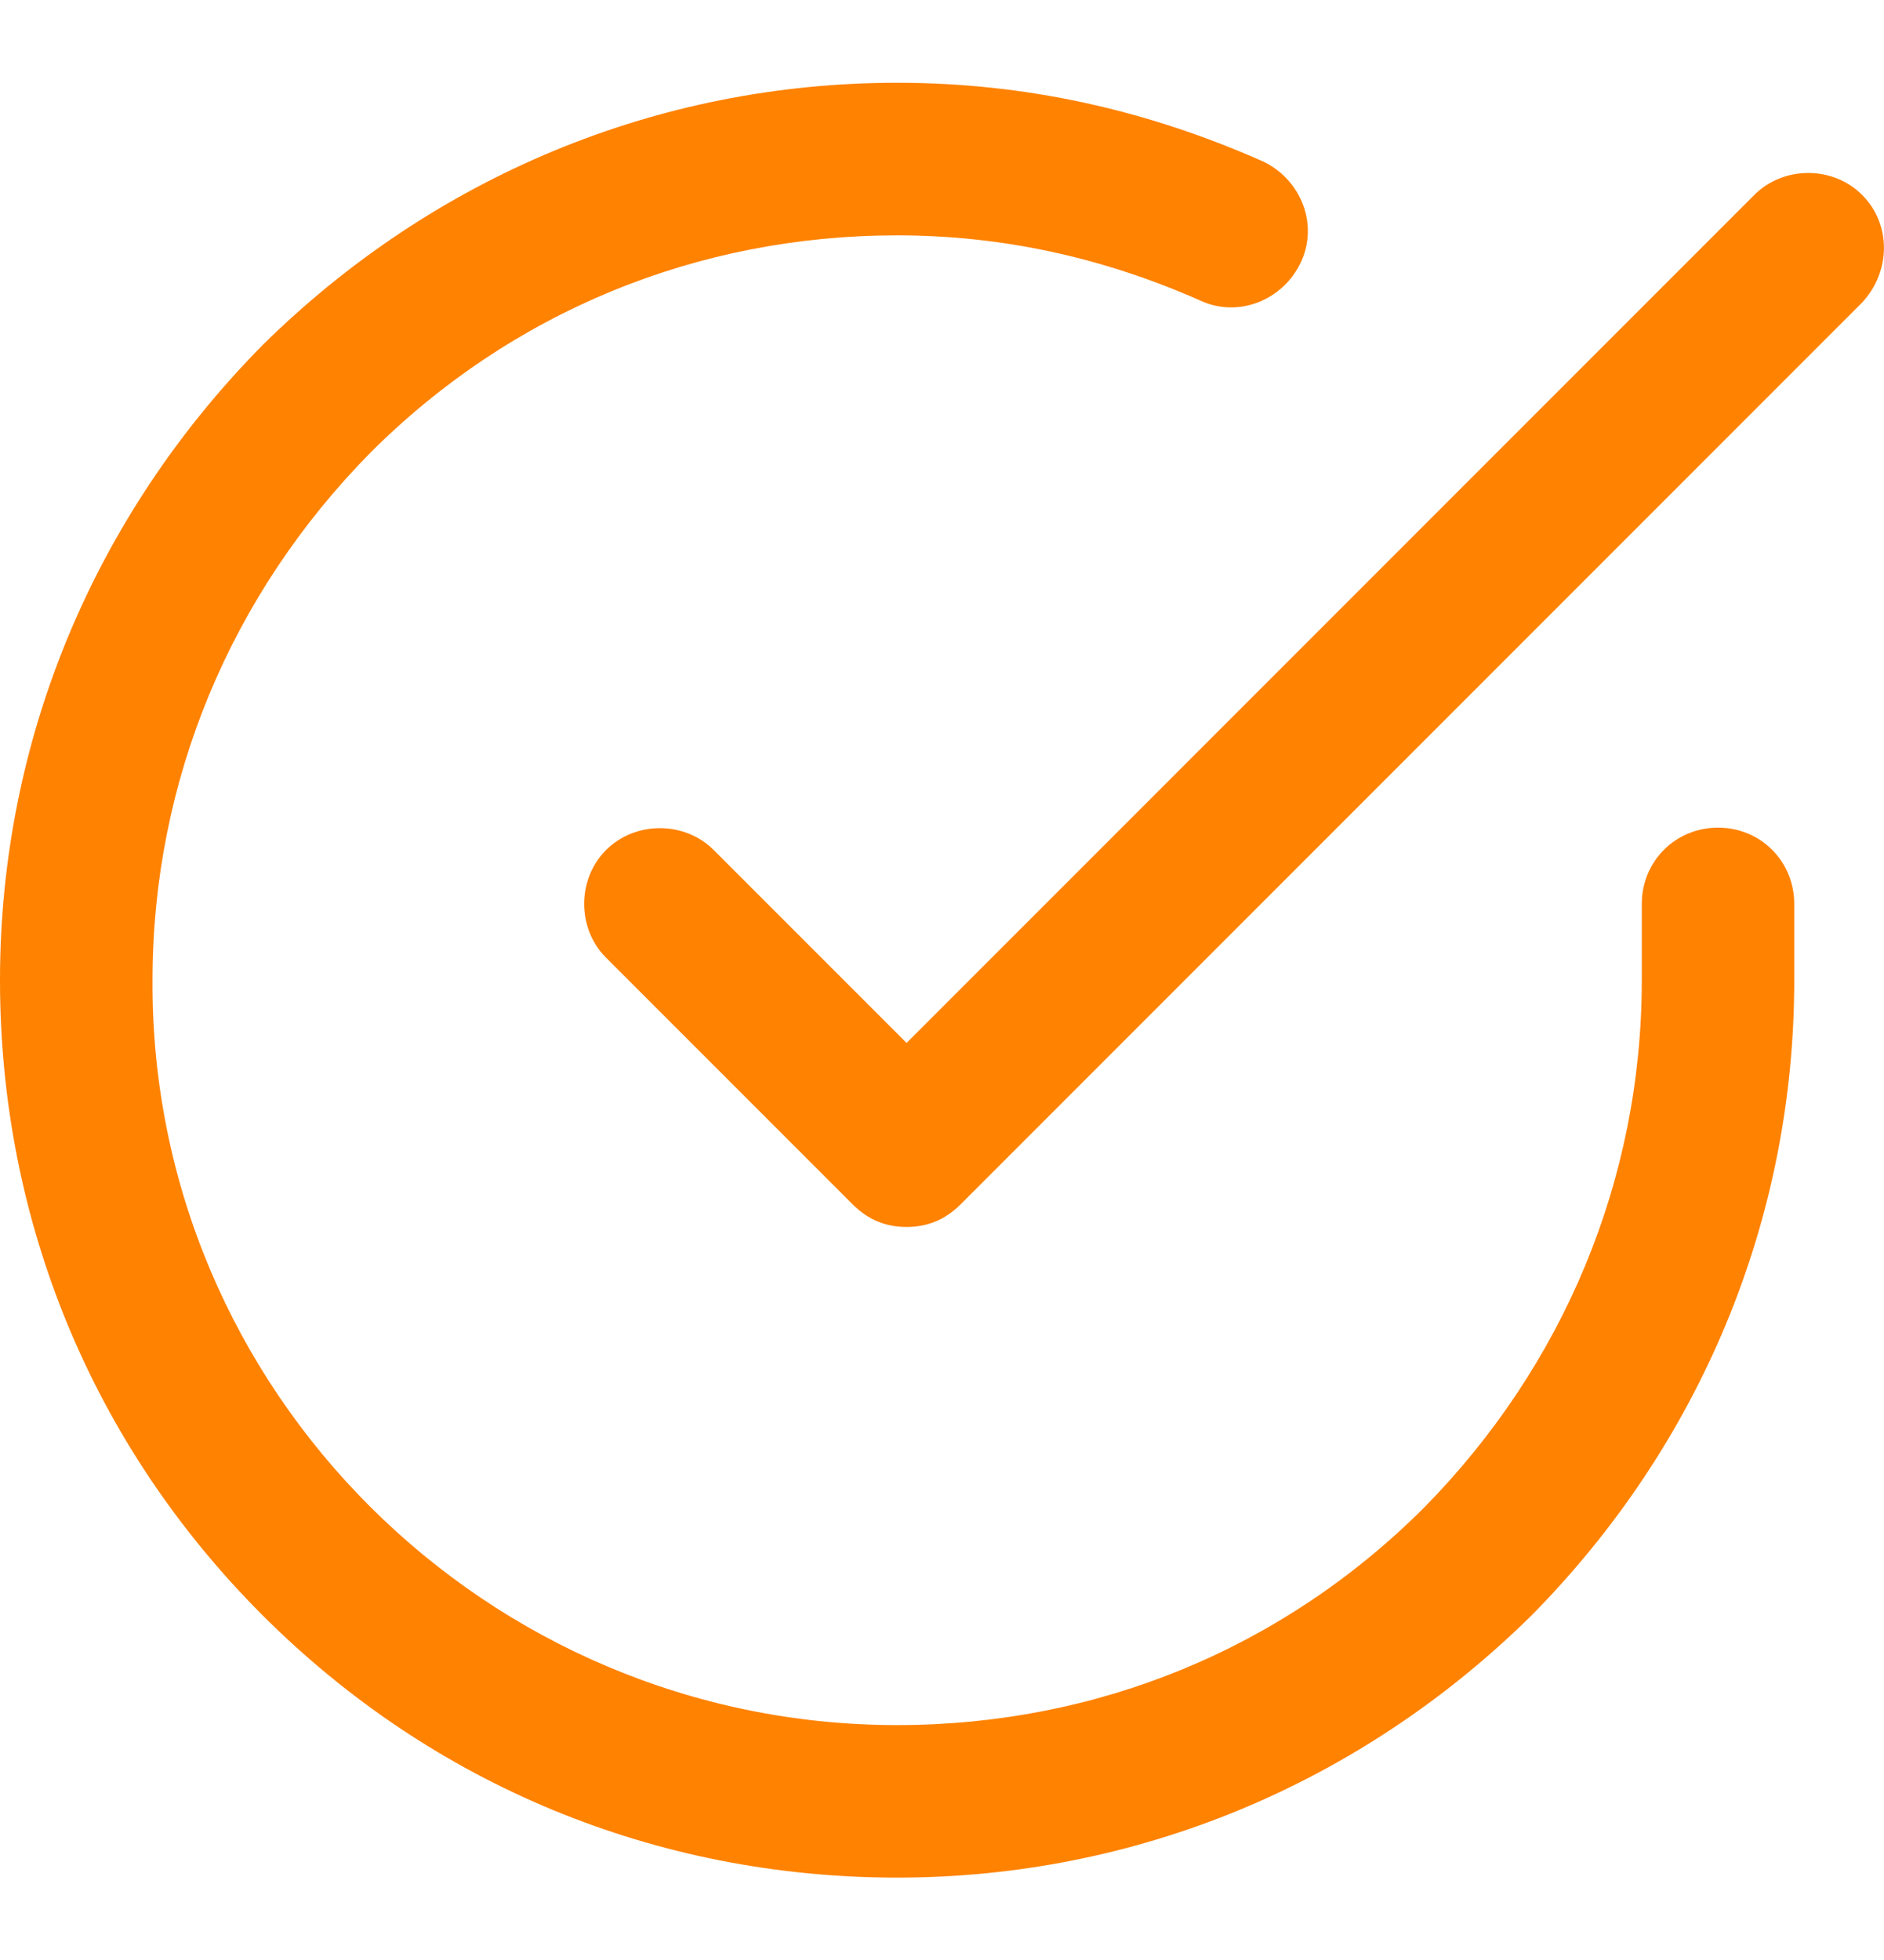
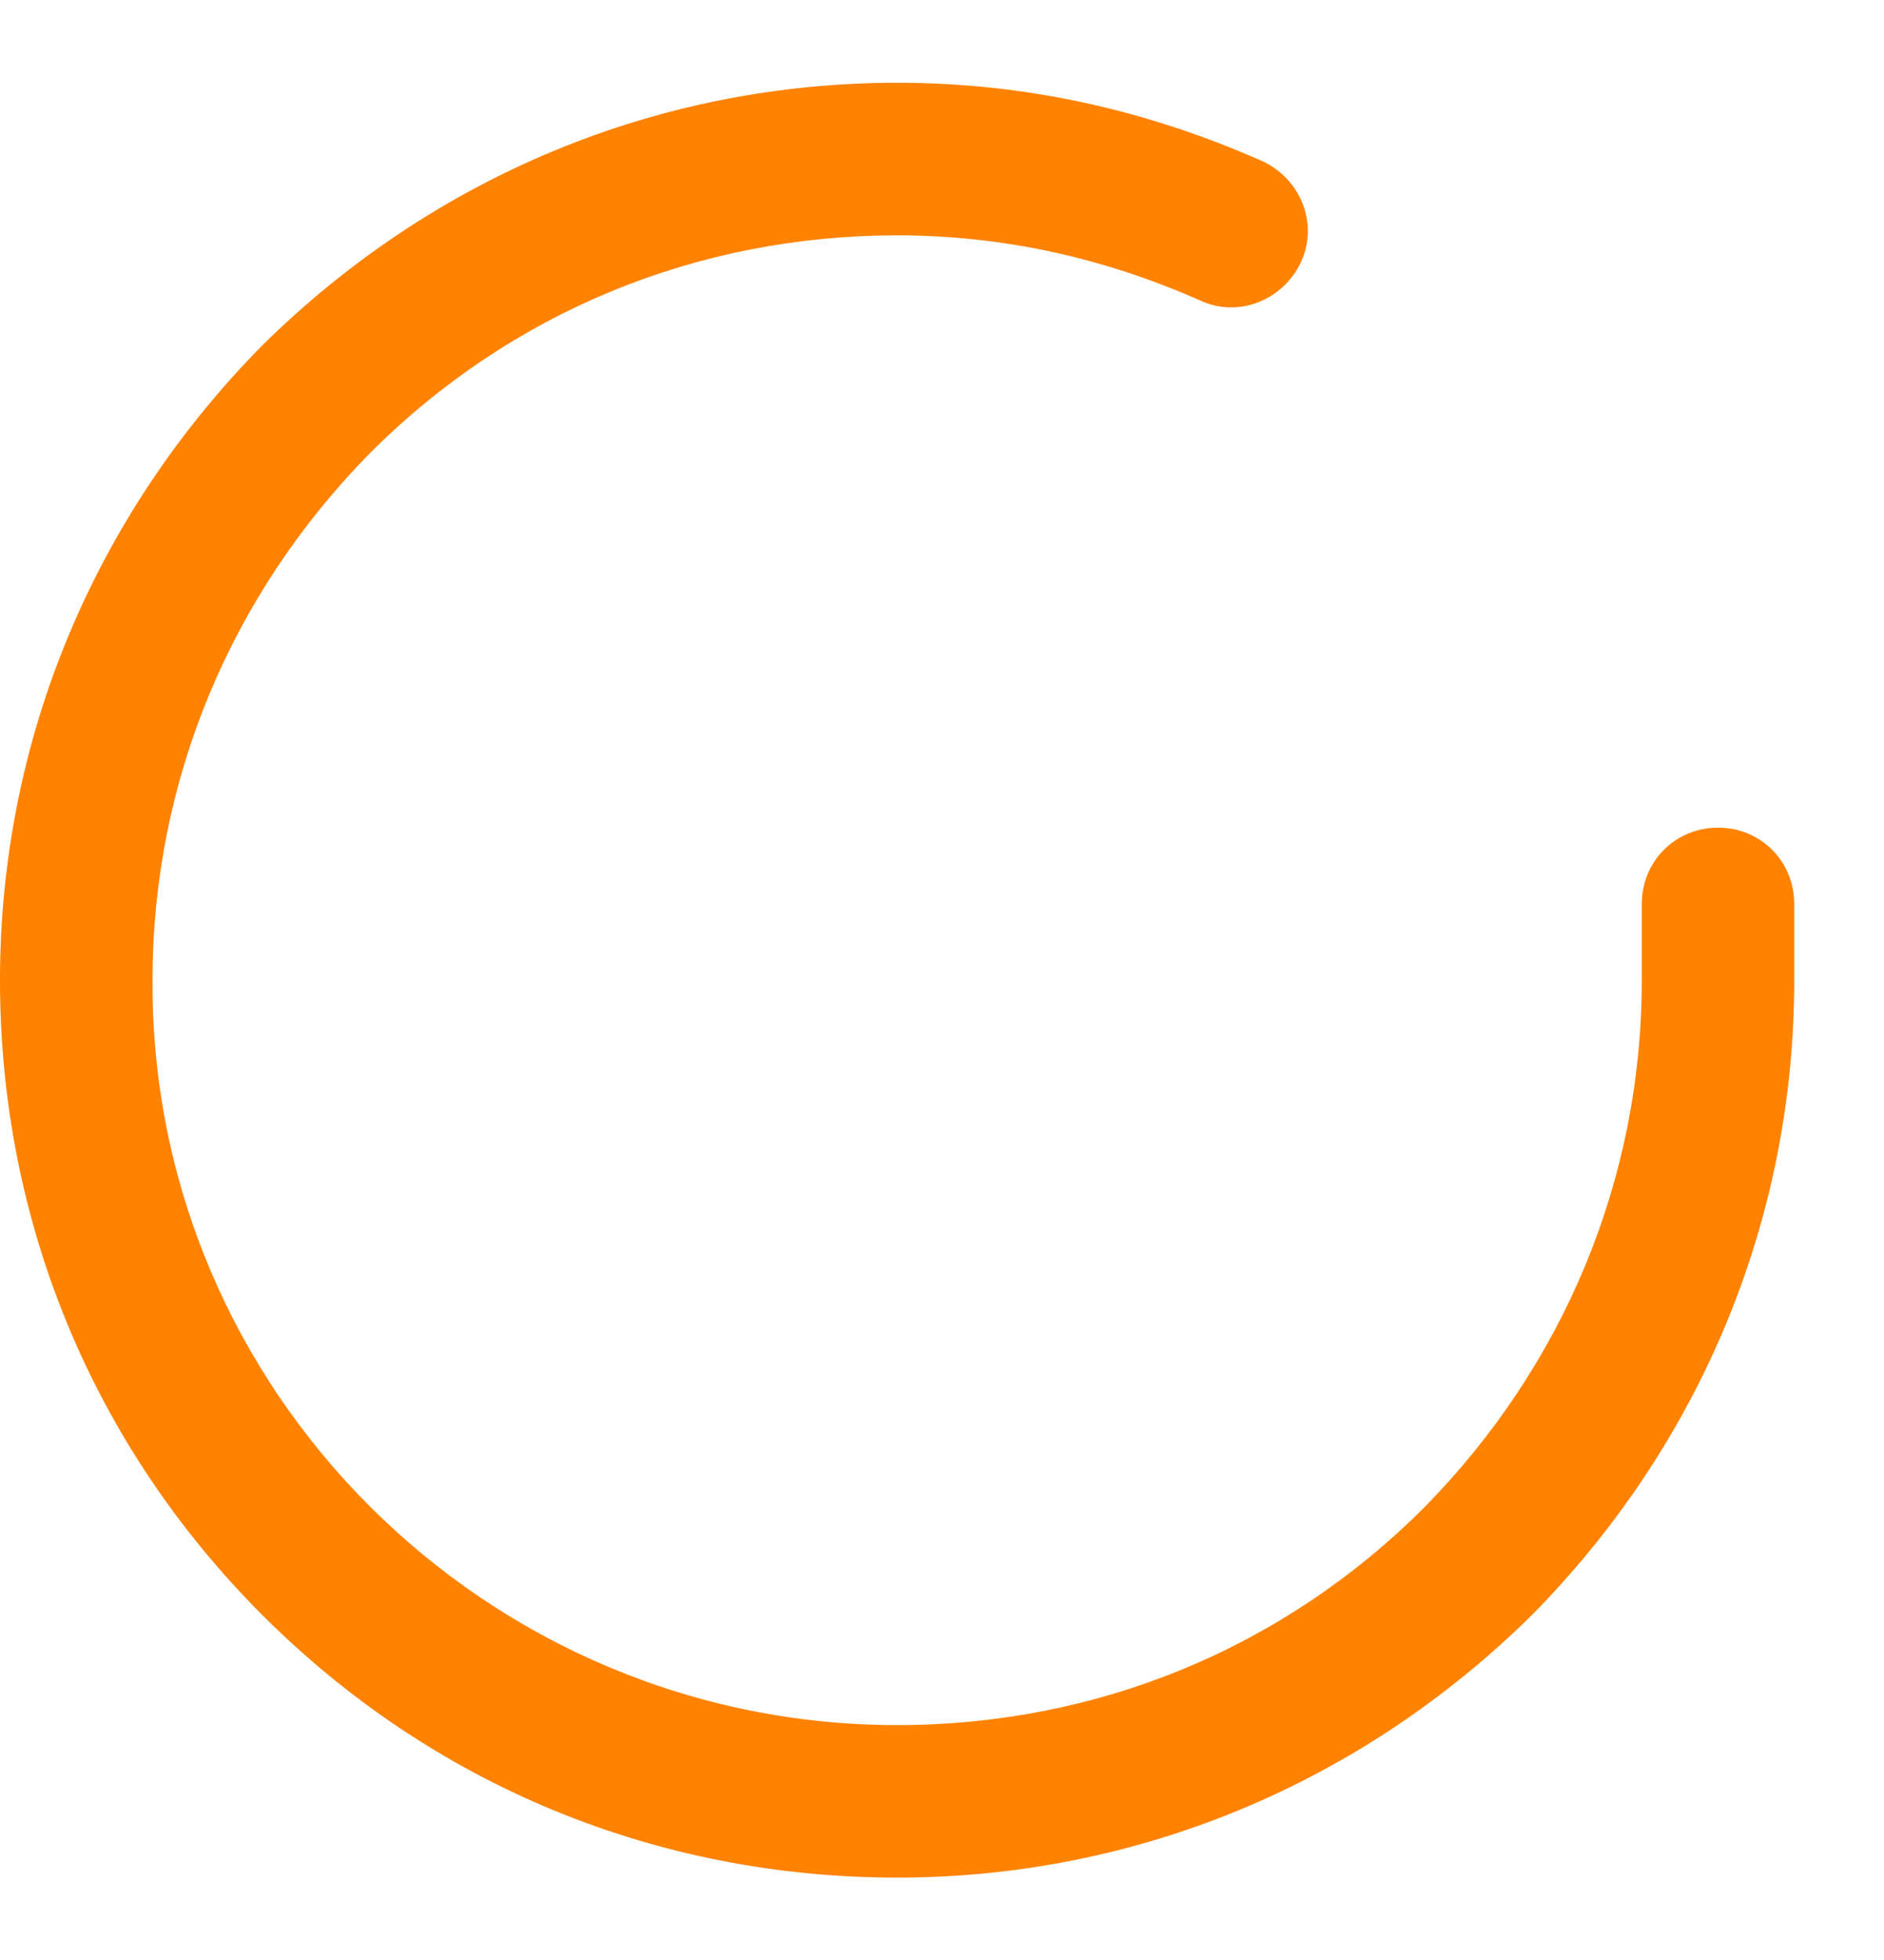
<svg xmlns="http://www.w3.org/2000/svg" width="25" height="26" viewBox="0 0 25 26" fill="none">
  <path d="M22.798 10.979C22.232 10.979 21.786 11.425 21.786 11.991V13.003C21.786 15.652 20.744 18.122 18.899 19.997C17.024 21.872 14.554 22.884 11.905 22.884C6.458 22.884 1.994 18.449 2.024 13.003C2.024 10.354 3.065 7.884 4.911 6.009C6.786 4.134 9.256 3.122 11.905 3.122C13.304 3.122 14.643 3.419 15.923 3.985C16.429 4.223 17.024 3.985 17.262 3.479C17.5 2.973 17.262 2.378 16.756 2.14C15.208 1.455 13.601 1.098 11.905 1.098C8.72 1.098 5.744 2.348 3.482 4.58C1.25 6.842 0 9.818 0 13.003C0 16.187 1.22 19.163 3.482 21.425C5.744 23.687 8.72 24.907 11.905 24.907C15.089 24.907 18.066 23.657 20.327 21.425C22.559 19.163 23.809 16.187 23.809 13.003V11.991C23.809 11.425 23.363 10.979 22.798 10.979Z" fill="#FF8200" />
-   <path d="M24.709 2.585C24.322 2.198 23.667 2.198 23.28 2.585L12.03 13.835L9.471 11.276C9.084 10.889 8.429 10.889 8.042 11.276C7.655 11.663 7.655 12.318 8.042 12.704L11.316 15.978C11.524 16.186 11.762 16.276 12.03 16.276C12.298 16.276 12.536 16.186 12.745 15.978L24.709 4.014C25.096 3.597 25.096 2.972 24.709 2.585V2.585Z" fill="#FF8200" />
</svg>